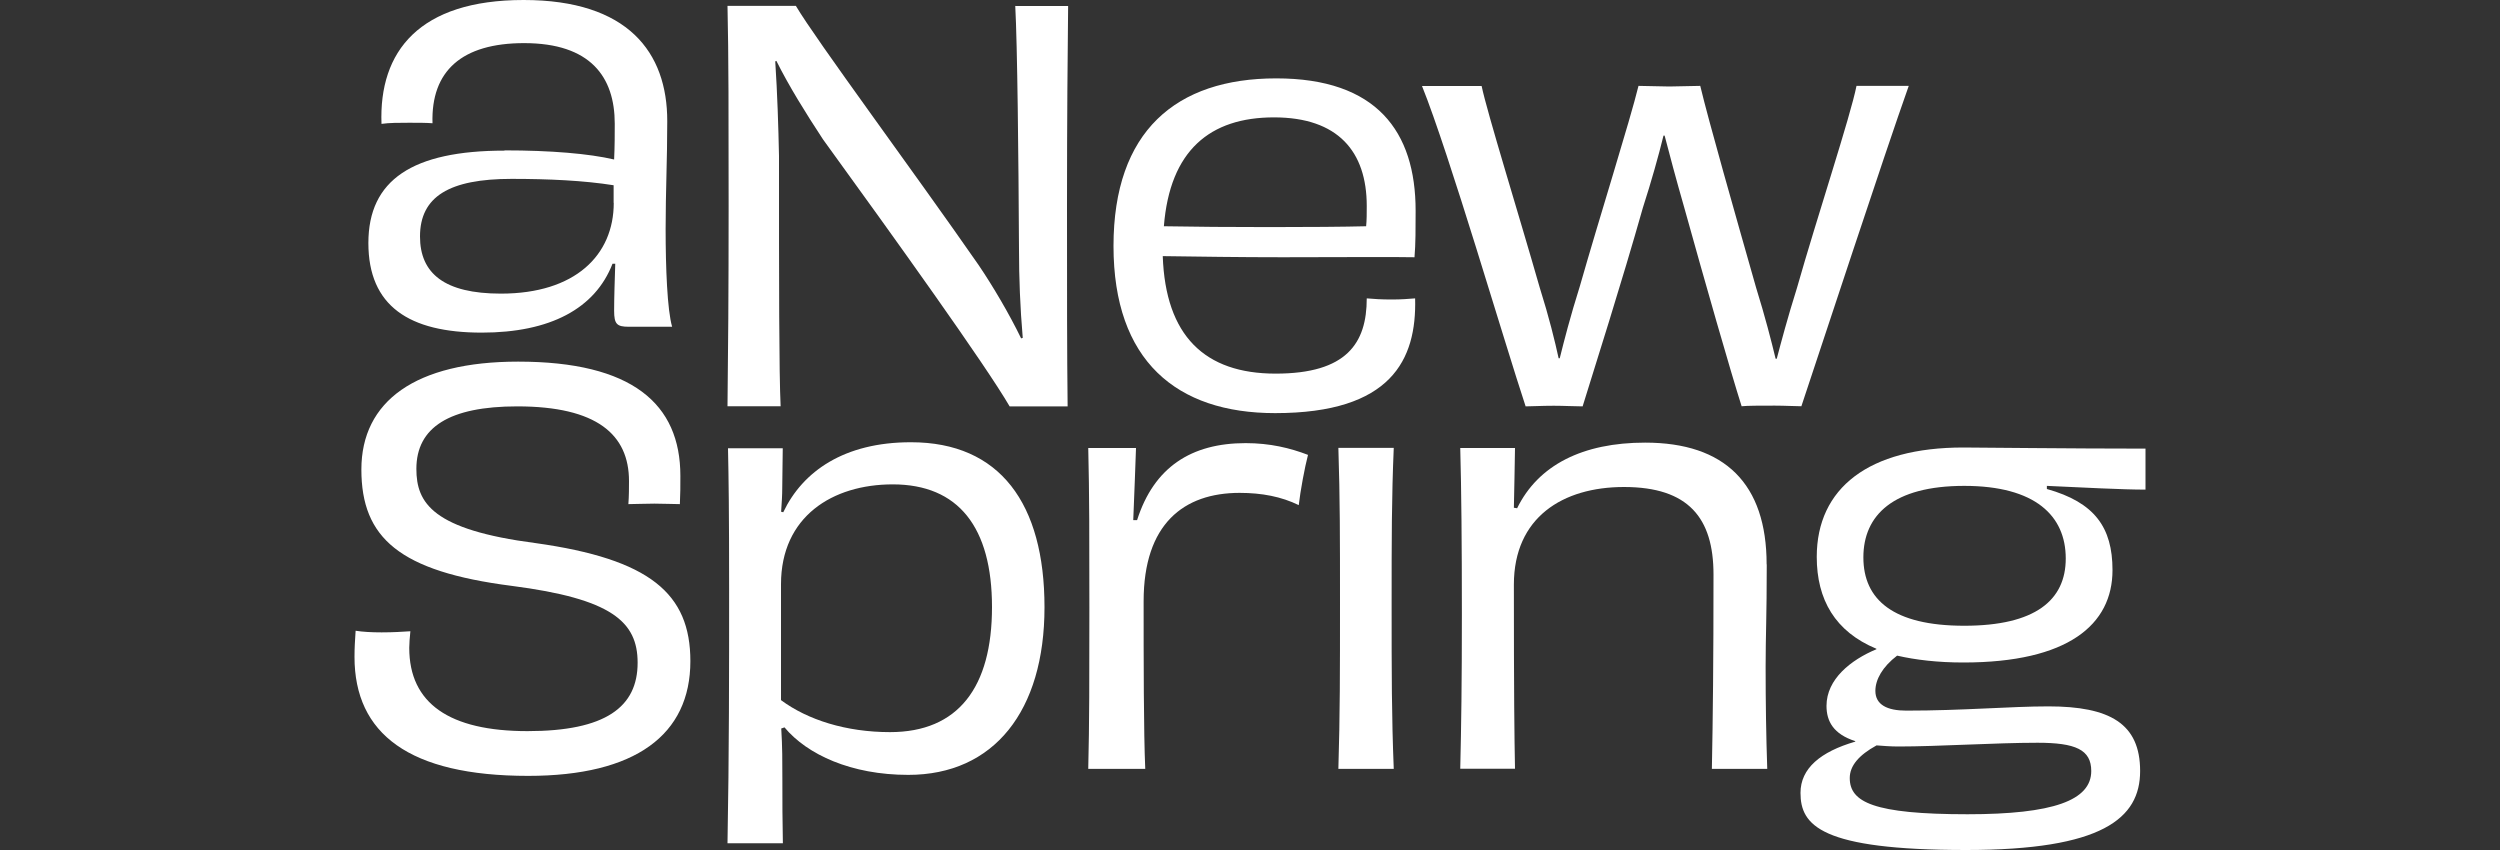
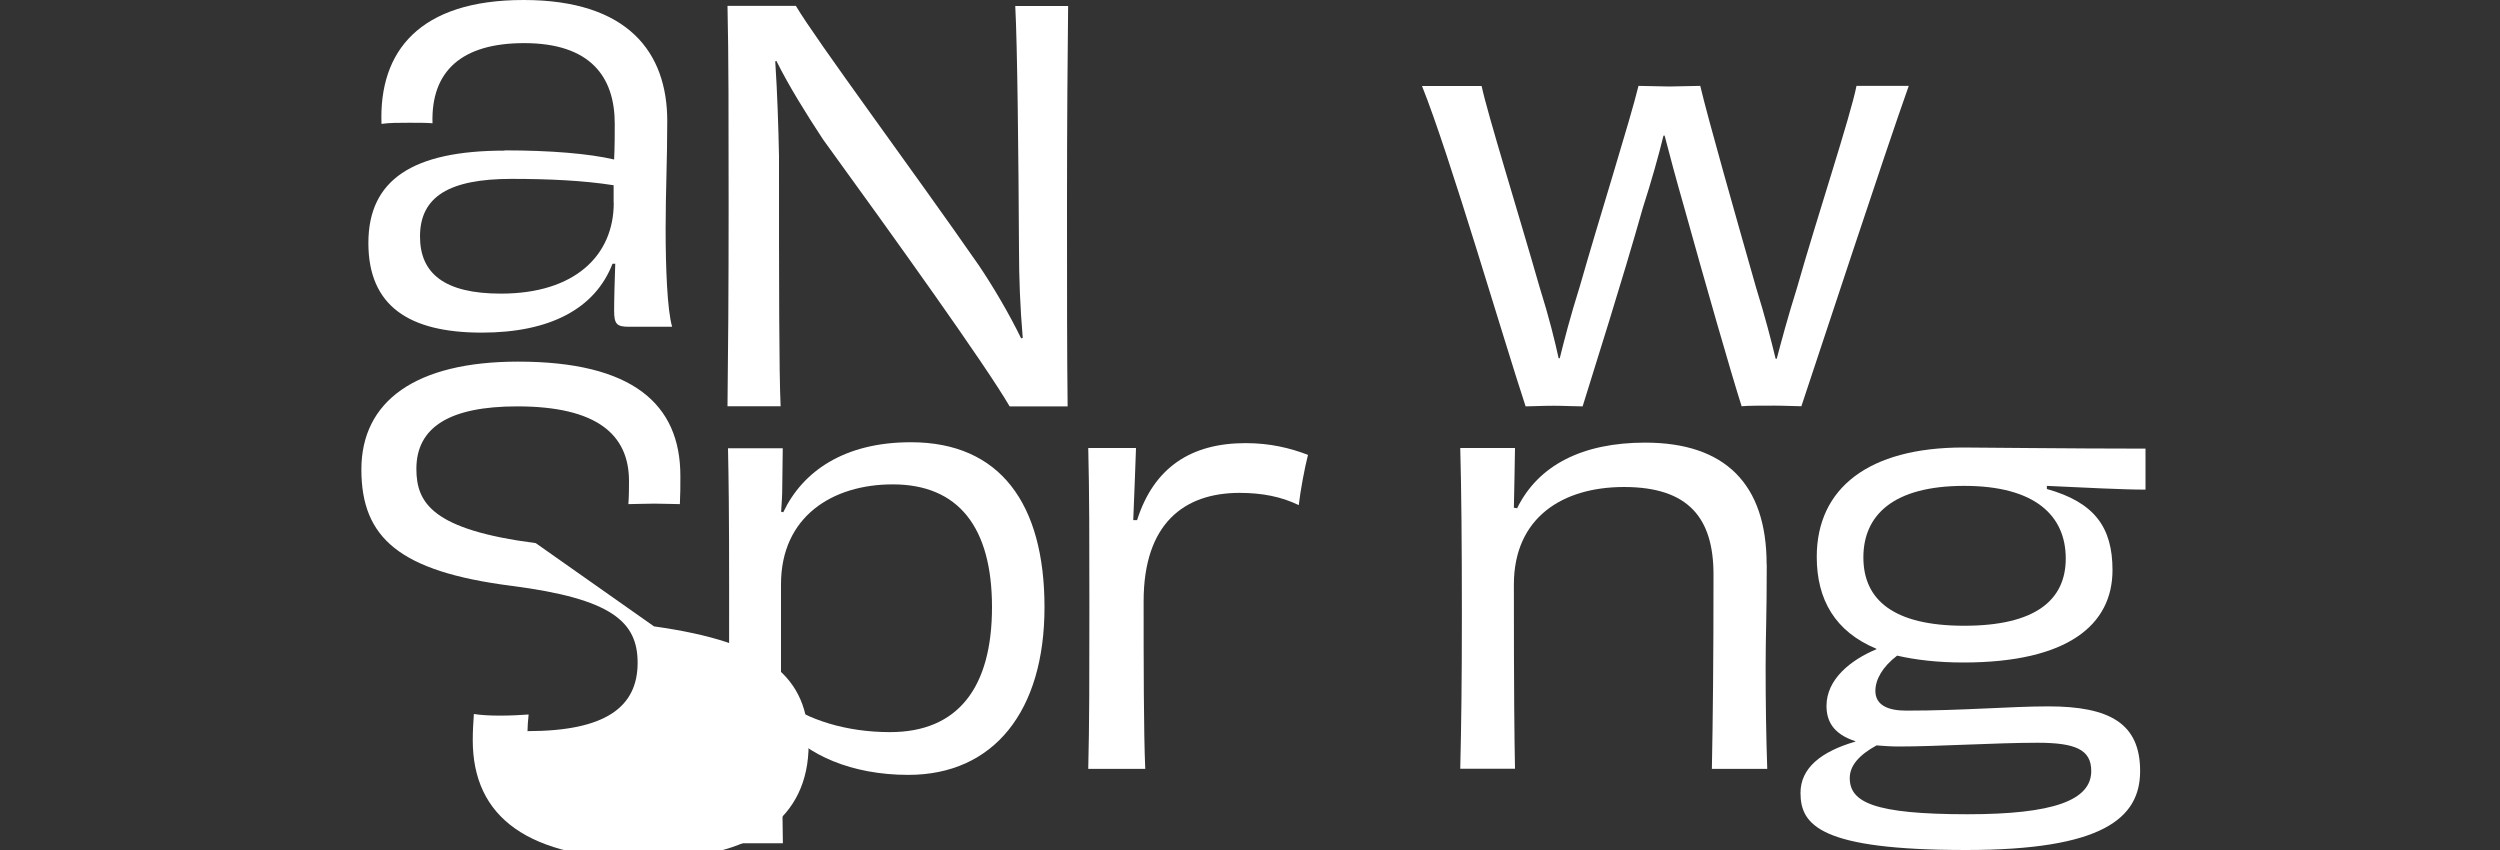
<svg xmlns="http://www.w3.org/2000/svg" id="Laag_1" viewBox="0 0 200 68">
  <rect x="0" y="0" width="200" height="68" fill="#333333" stroke="none" />
  <defs>
    <style>
      .cls-1 {
        fill: #fff;
      }
    </style>
  </defs>
  <path class="cls-1" d="M49.1,16.23c0,4.18-3.08,7.26-9.03,7.26-4.52,0-6.47-1.62-6.47-4.57,0-3.2,2.35-4.61,7.33-4.61,2.95,0,5.77.13,8.16.51v1.41h0ZM40.37,12.05c-7.38,0-10.9,2.35-10.9,7.39s3.25,7.17,9.07,7.17c5.47,0,9.07-1.92,10.46-5.51h.22c-.04,1.28-.09,2.69-.09,3.76s.22,1.28,1.17,1.28h3.47c-.39-1.33-.52-4.74-.52-7.81s.13-5.51.13-8.63C53.39,4.18,50.23,0,41.89,0s-11.59,4.1-11.37,9.91c.61-.09,1.43-.09,2.21-.09.74,0,1.35,0,1.87.04-.13-4.18,2.34-6.41,7.33-6.41,5.3,0,7.25,2.69,7.25,6.45,0,.81,0,1.79-.05,2.86-2-.47-5.08-.73-8.77-.73" />
  <path class="cls-1" d="M81.22.46c.17,3.2.26,11.92.3,19.52,0,2.22.09,4.62.3,7.05l-.13.04c-.95-1.96-2.26-4.18-3.39-5.85-5.25-7.56-13.02-18.02-14.63-20.75h-5.47c.09,3.8.09,9.23.09,16.01s-.04,11.88-.09,16.02h4.25c-.13-2.78-.13-9.78-.13-20.03-.05-2.35-.13-4.96-.3-7.56l.09-.04c1,2.01,2.35,4.18,3.73,6.28,5.73,7.9,13.02,18.07,14.93,21.36h4.64c-.05-4.23-.05-9.01-.05-16.06s.05-12.26.09-15.97h-4.25,0Z" />
-   <path class="cls-1" d="M93.11,18.1c.48-6.07,3.69-8.71,8.81-8.71s7.42,2.73,7.42,7.09c0,.55,0,1.15-.05,1.62-3.47.09-11.63.09-16.19,0M113.16,20.58c.09-1.03.09-2.35.09-3.72,0-6.36-3.13-10.59-11.15-10.59s-13.02,4.23-13.02,13.41,5.04,13.37,12.93,13.37c9.29,0,11.33-4.27,11.2-9.18-.52.04-1.08.09-1.87.09-.83,0-1.43-.04-2-.09,0,3.59-1.61,6.02-7.29,6.02s-8.81-3.03-9.03-9.4c2.78.04,6.25.09,9.59.09,5.03,0,8.64-.04,10.55,0" />
  <path class="cls-1" d="M152.69,6.87h-4.17c-.48,2.43-3.17,10.55-4.77,16.19-.74,2.35-1.26,4.31-1.61,5.64h-.09c-.34-1.41-.83-3.33-1.56-5.68-1.69-5.94-3.82-13.41-4.47-16.15-.74,0-1.74.05-2.47.05-.65,0-1.87-.05-2.47-.05-.69,2.82-3.13,10.55-4.69,16.02-.78,2.48-1.26,4.36-1.61,5.77h-.09c-.3-1.37-.74-3.2-1.52-5.68-1.65-5.77-4.21-14.01-4.64-16.1h-4.77c2.17,5.38,6.6,20.54,8.29,25.63.52,0,1.22-.05,2.26-.05.83,0,1.65.05,2.3.05.91-2.95,3.13-9.91,4.82-15.89.69-2.14,1.26-4.18,1.65-5.77h.09c.39,1.5.91,3.46,1.56,5.72,1.65,5.94,3.73,13.2,4.6,15.93.48-.05,1.47-.05,2.65-.05.83,0,1.61.05,2.13.05,1.56-4.66,6.6-20.03,8.59-25.63" />
-   <path class="cls-1" d="M42.86,43.45c-8.25-1.07-9.55-3.2-9.55-5.94,0-3.33,2.65-5,8.07-5,6.38,0,8.94,2.26,8.94,5.98,0,.47,0,1.2-.05,1.84.48,0,1.3-.04,2.08-.04s1.52.04,2.04.04c.04-.85.04-1.41.04-2.26,0-5.77-3.86-9.14-12.98-9.14-8.2,0-12.54,3.16-12.54,8.63s3.04,8.16,12.03,9.31c7.99,1.03,10.07,2.86,10.07,6.15,0,3.54-2.56,5.47-8.81,5.47s-9.46-2.22-9.46-6.66c0-.34.04-.85.09-1.33-.61.04-1.39.09-2.3.09-.78,0-1.52-.04-2.08-.13-.05.77-.09,1.33-.09,2.09,0,6.15,4.38,9.52,13.89,9.52,8.59,0,12.98-3.29,12.98-9.18,0-5.42-3.25-8.16-12.37-9.44" />
+   <path class="cls-1" d="M42.86,43.45c-8.25-1.07-9.55-3.2-9.55-5.94,0-3.33,2.65-5,8.07-5,6.38,0,8.94,2.26,8.94,5.98,0,.47,0,1.2-.05,1.84.48,0,1.3-.04,2.08-.04s1.52.04,2.04.04c.04-.85.04-1.41.04-2.26,0-5.77-3.86-9.14-12.98-9.14-8.2,0-12.54,3.16-12.54,8.63s3.04,8.16,12.03,9.31c7.99,1.03,10.07,2.86,10.07,6.15,0,3.54-2.56,5.47-8.81,5.47c0-.34.04-.85.09-1.33-.61.04-1.39.09-2.3.09-.78,0-1.52-.04-2.08-.13-.05.77-.09,1.33-.09,2.09,0,6.15,4.38,9.52,13.89,9.52,8.59,0,12.98-3.29,12.98-9.18,0-5.42-3.25-8.16-12.37-9.44" />
  <path class="cls-1" d="M71.21,58.57c-3.52,0-6.6-.98-8.73-2.56v-9.27c0-5.42,4.12-7.99,8.94-7.99,5.25,0,7.94,3.42,7.94,9.82s-2.69,10-8.16,10M72.86,35.38c-5.3,0-8.64,2.31-10.2,5.6l-.17-.04c.05-.73.09-1.33.09-1.92,0-1.2.04-2.09.04-3.16h-4.38c.05,2.39.09,4.91.09,11.36s0,13.16-.13,20.24h4.43c-.04-1.84-.04-3.29-.04-5,0-1.58,0-2.73-.09-4.18l.26-.09c1.82,2.18,5.34,3.8,9.9,3.8,6.86,0,10.9-5.12,10.9-13.41s-3.56-13.2-10.68-13.2" />
  <path class="cls-1" d="M90.96,41.61h-.3c.09-2.31.17-4.18.22-5.77h-3.82c.09,3.67.09,7.3.09,12.77s0,9.31-.09,12.9h4.56c-.13-2.9-.13-8.84-.13-13.41,0-6.19,3.21-8.67,7.68-8.67,1.78,0,3.34.3,4.73.98.13-1.15.48-3.03.74-4.02-1.43-.55-3.04-.94-4.99-.94-4.34,0-7.33,1.92-8.68,6.15" />
-   <path class="cls-1" d="M107.07,35.84c.13,4.02.13,7.31.13,12.39,0,5.38,0,9.01-.13,13.28h4.43c-.17-4.27-.17-7.56-.17-13.16,0-5.25,0-8.5.17-12.52h-4.43Z" />
  <path class="cls-1" d="M141.33,45.15c0-6.45-3.34-9.74-9.72-9.74-4.99,0-8.55,1.79-10.24,5.25l-.26-.04c.05-1.71.05-3.08.09-4.78h-4.38c.09,3.33.13,7.65.13,13.28s-.05,8.93-.13,12.38h4.38c-.05-2.6-.09-5.81-.09-14.73,0-5.38,3.91-7.81,8.81-7.81,5.16,0,7.16,2.48,7.16,7,0,6.87-.05,11.53-.13,15.55h4.43c-.09-2.65-.13-5.25-.13-8.16,0-2.56.09-3.97.09-8.2" />
  <path class="cls-1" d="M165.26,44.68c0,3.33-2.43,5.38-8.12,5.38s-8.07-2.09-8.07-5.47,2.39-5.72,8.07-5.72,8.12,2.39,8.12,5.81M150.11,59.63c.52.04,1.13.09,1.78.09,3.13,0,7.77-.3,11.11-.3,3.04,0,4.3.55,4.3,2.26,0,2.35-3.04,3.46-9.9,3.46-7.55,0-9.42-.98-9.42-2.9,0-.98.74-1.84,2.13-2.6M171.64,39.18v-3.29c-5.82,0-13.63-.09-14.58-.09-7.55,0-11.72,3.24-11.72,8.75,0,3.42,1.47,5.98,4.77,7.35v.04c-2.04.85-3.99,2.39-3.99,4.53,0,1.24.56,2.26,2.3,2.82v.04c-2.78.81-4.38,2.14-4.38,4.1,0,2.6,1.61,4.57,13.24,4.57,10.9,0,13.93-2.52,13.93-6.32s-2.43-5.17-7.34-5.17c-3.04,0-6.82.34-11.37.34-1.52,0-2.47-.47-2.47-1.58,0-.9.56-1.92,1.74-2.82,1.47.34,3.25.55,5.3.55,8.38,0,11.93-3.03,11.93-7.39,0-3.42-1.43-5.42-5.25-6.49v-.25c2.86.13,6.04.3,7.9.3" />
</svg>